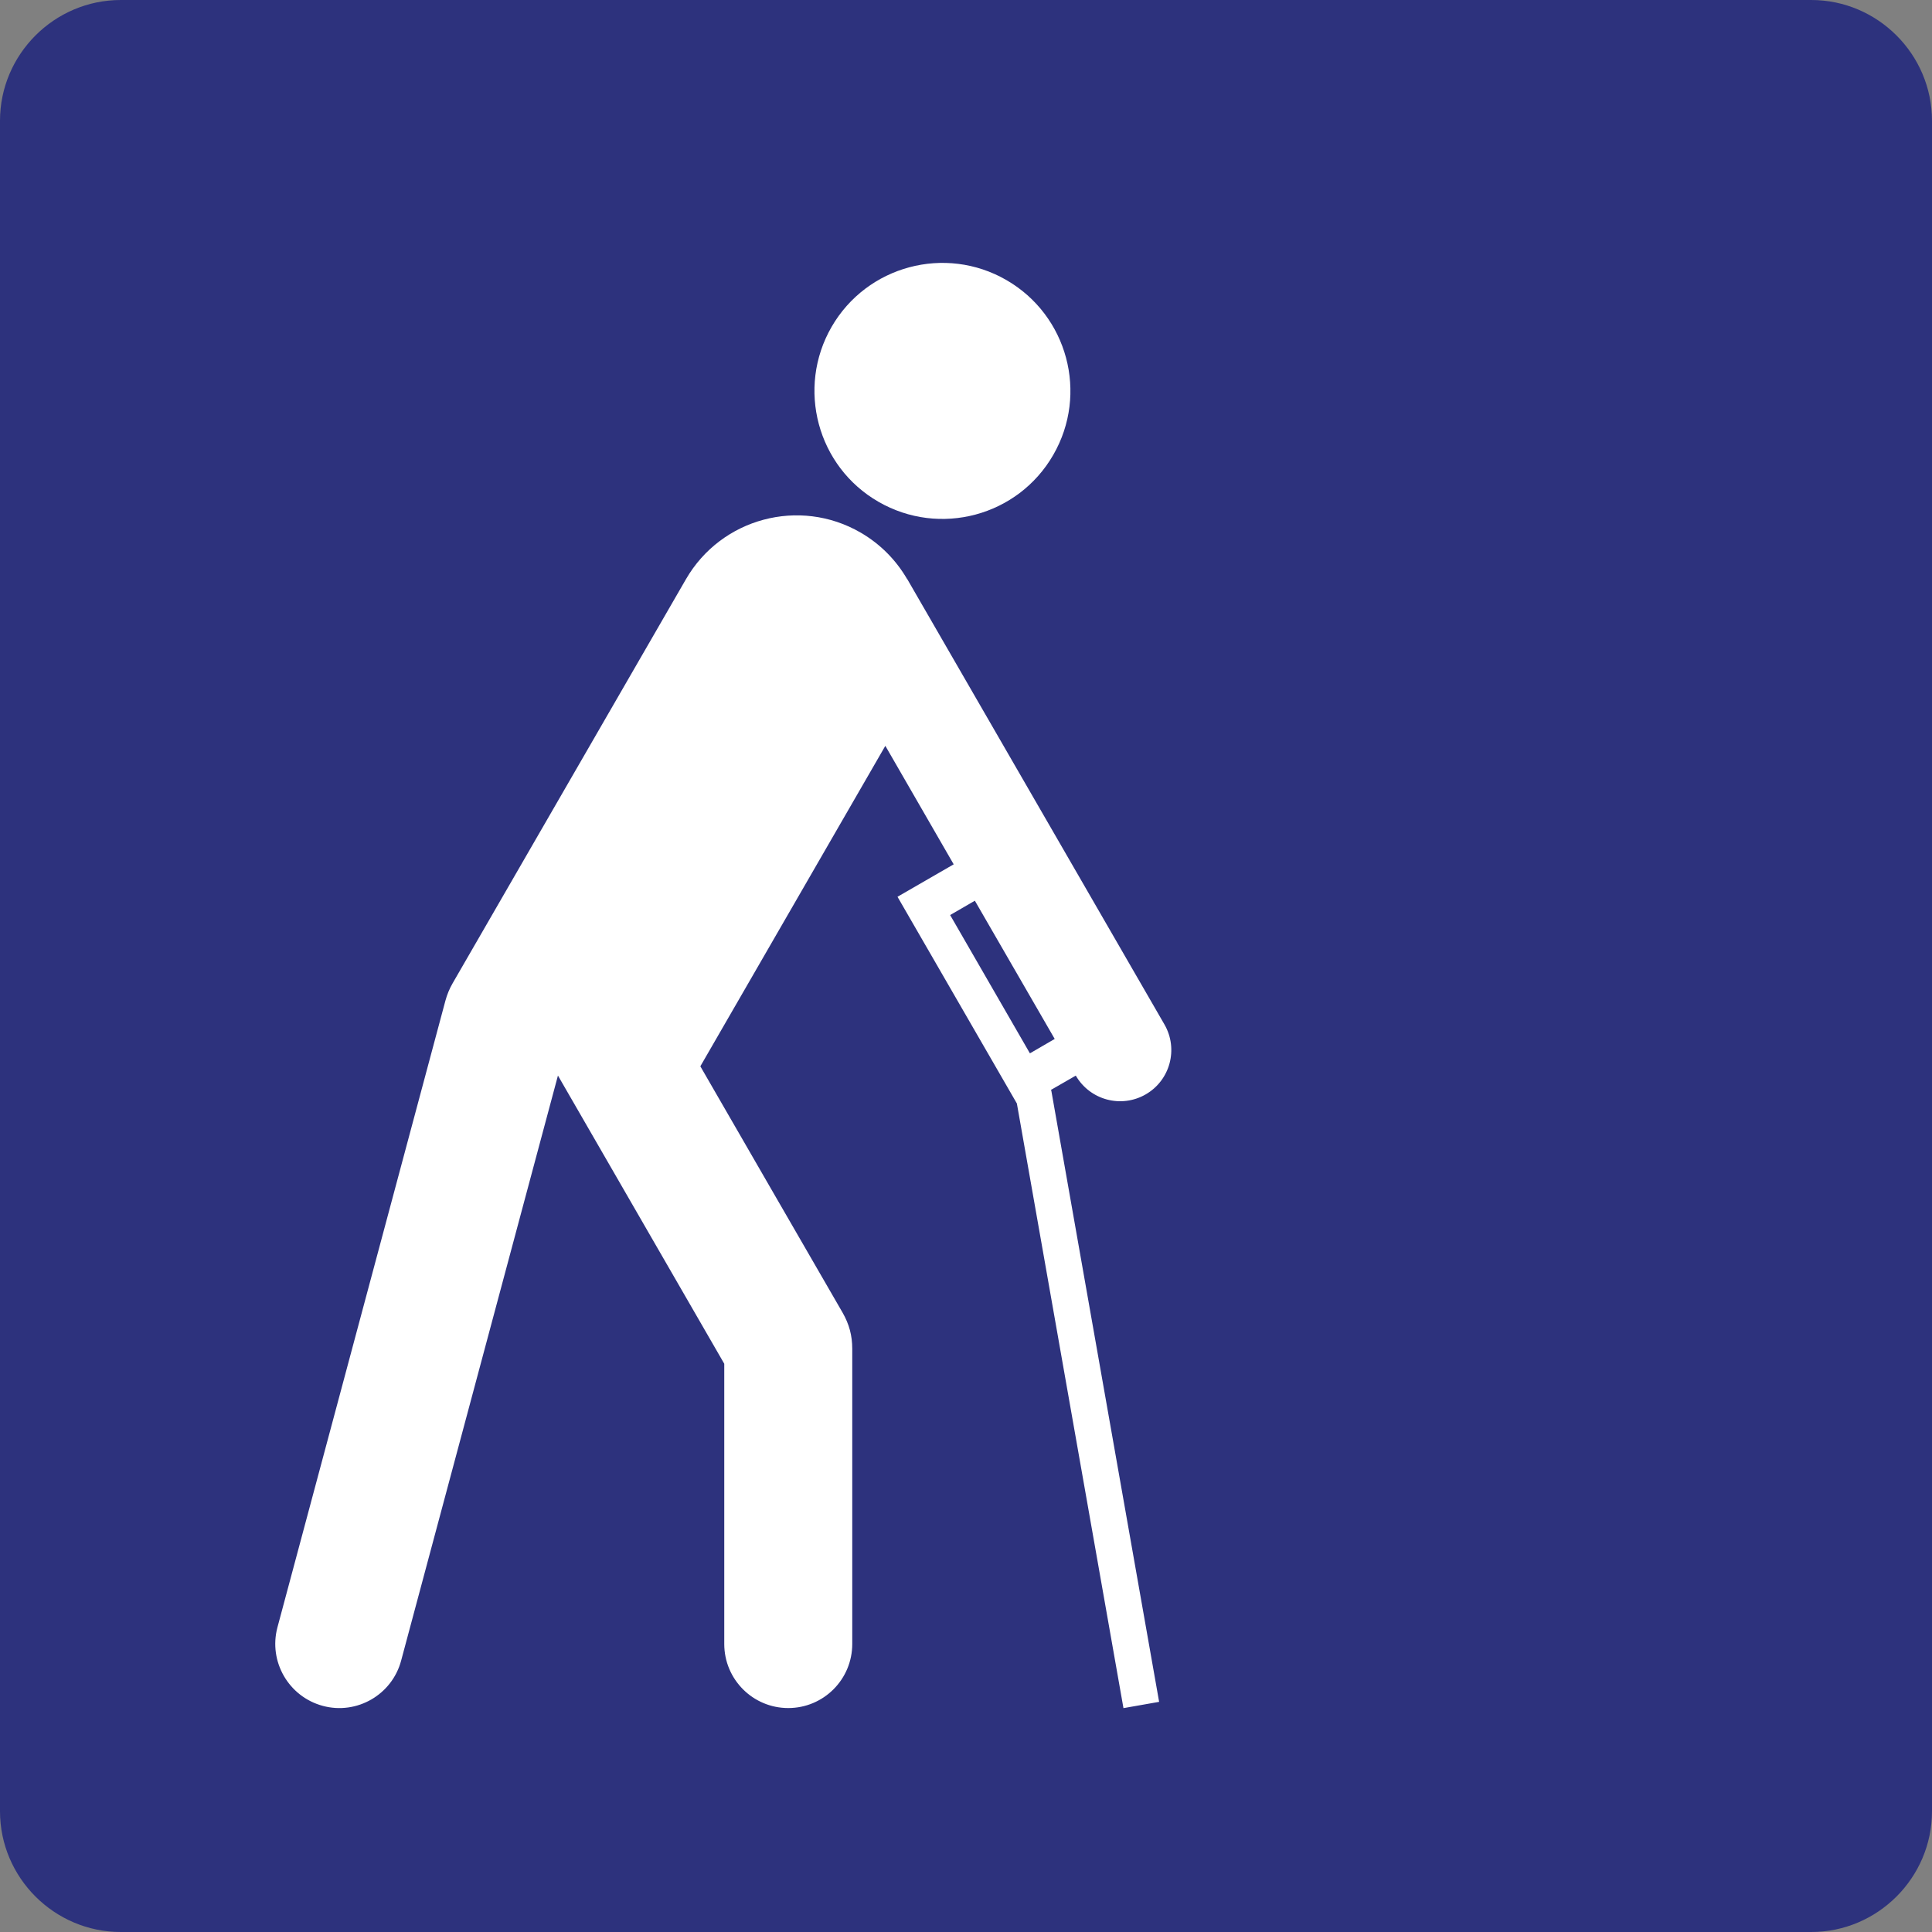
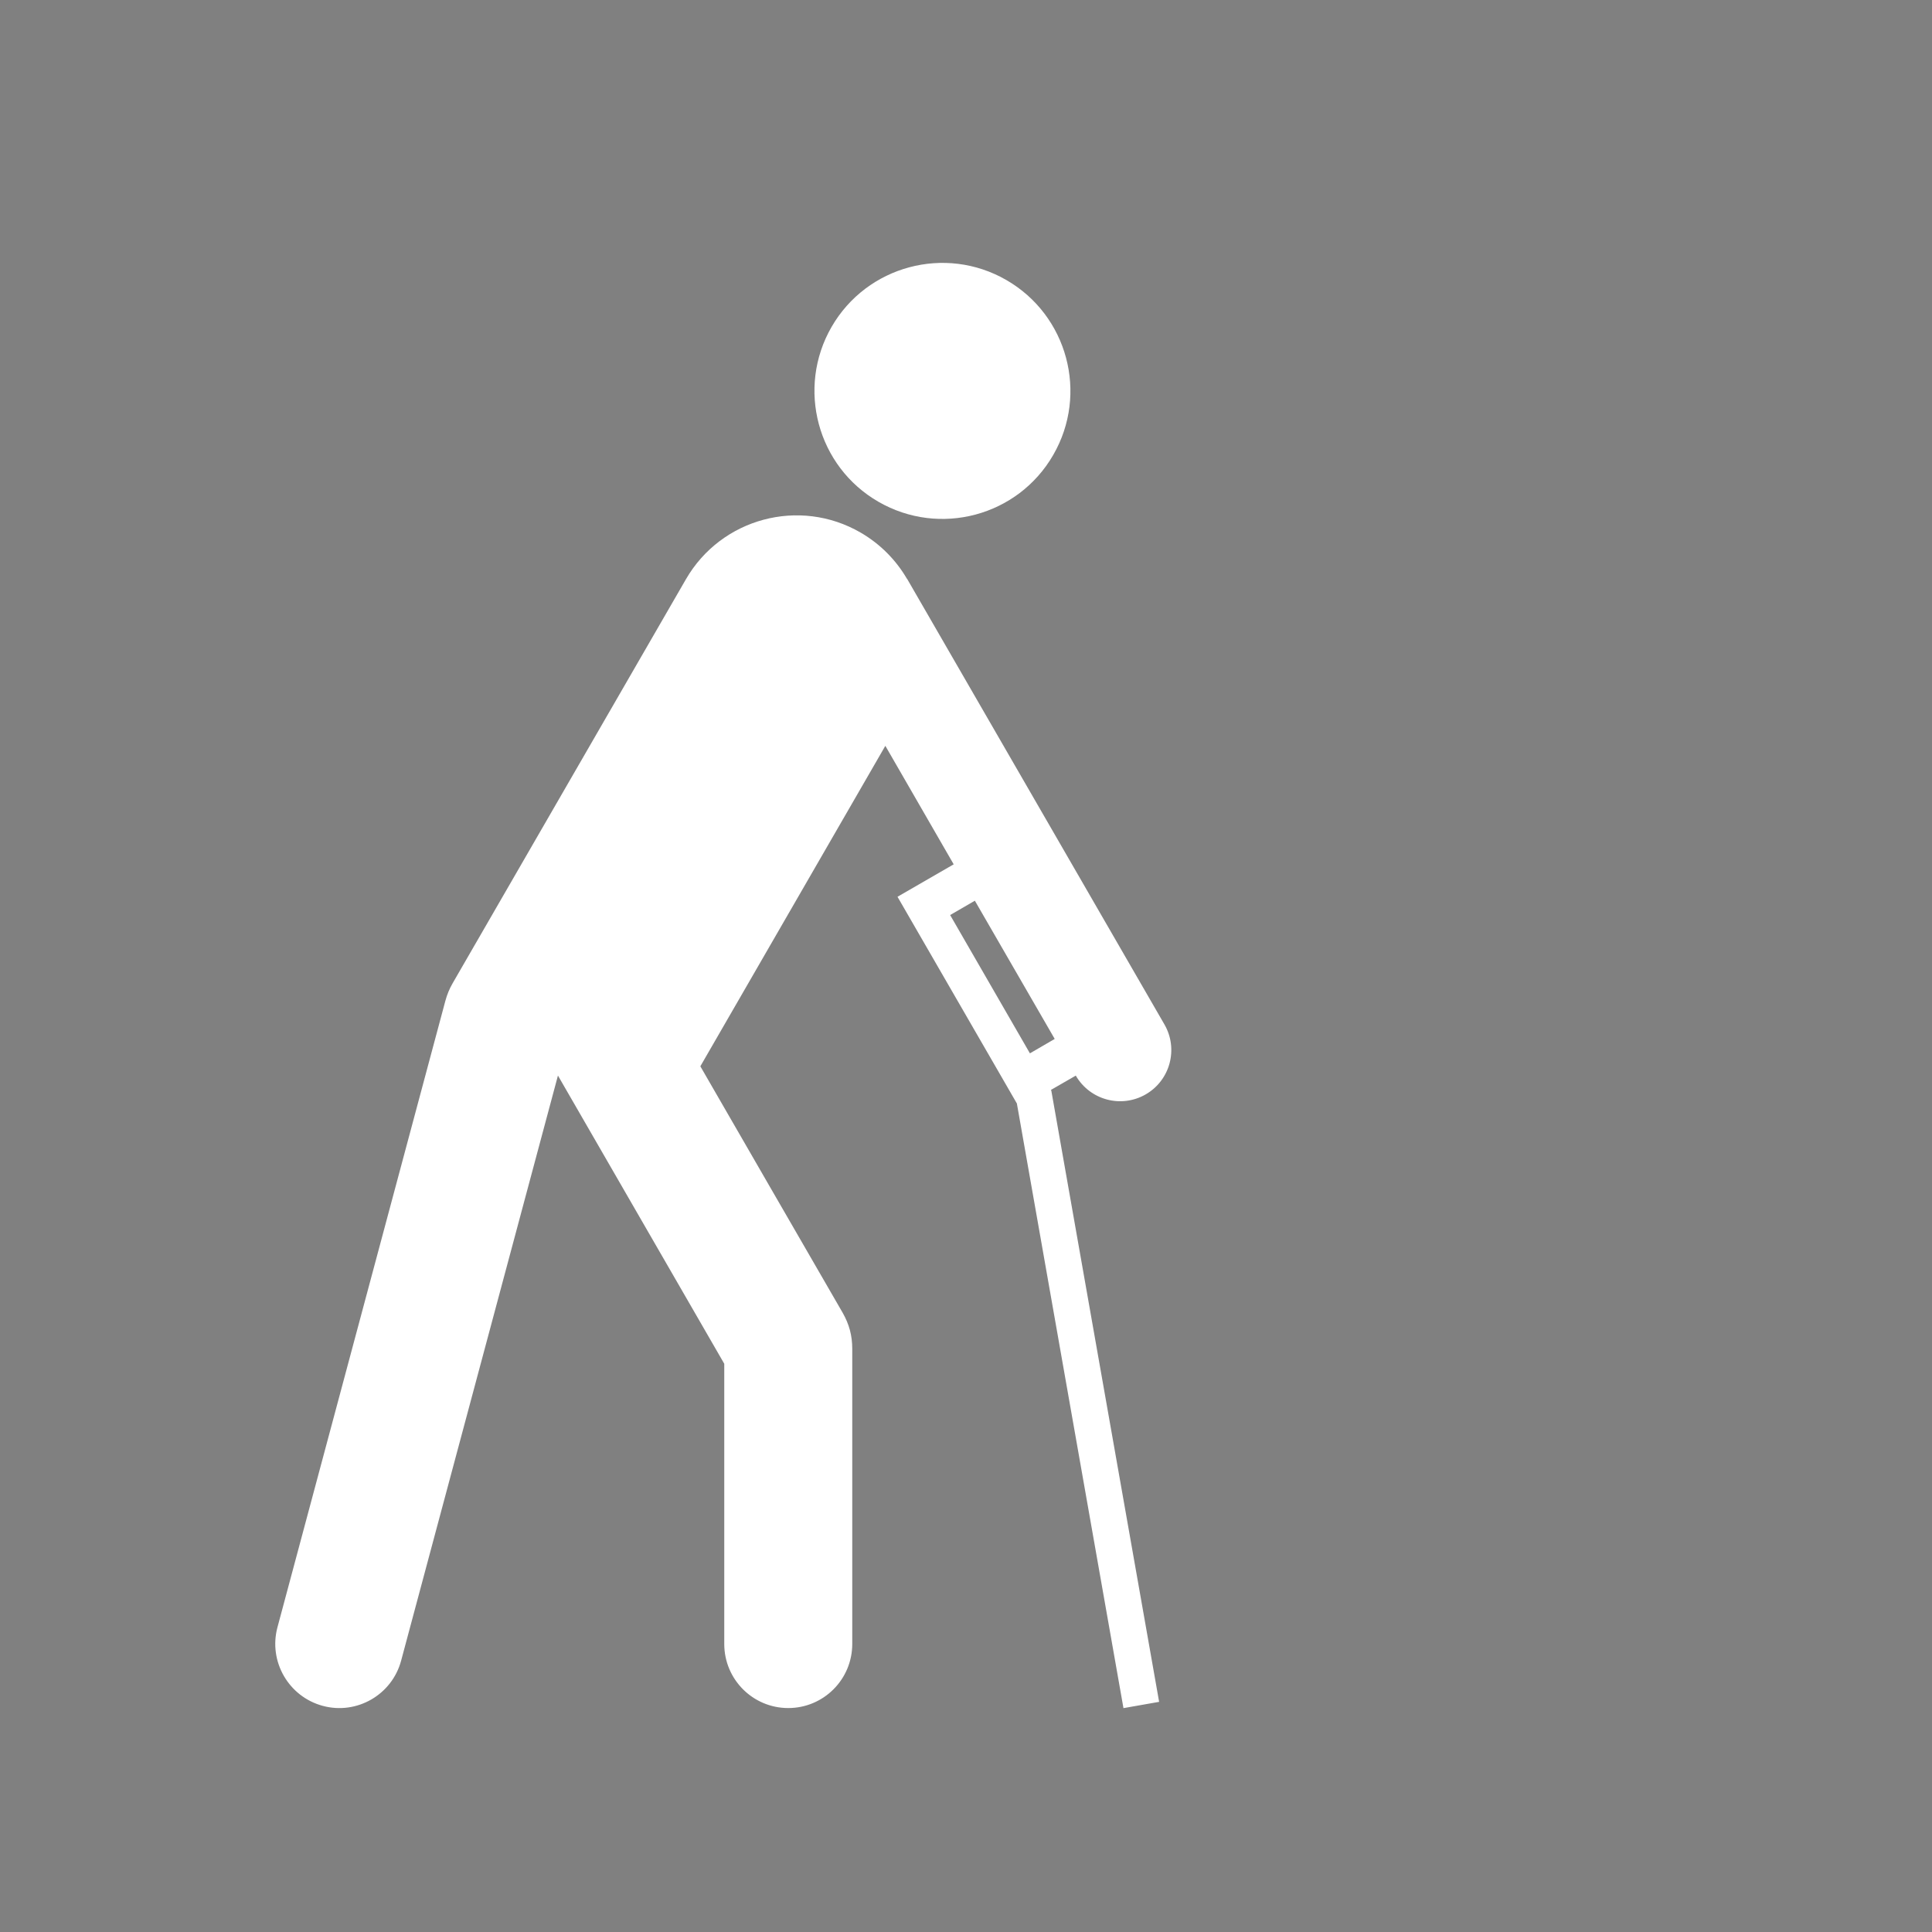
<svg xmlns="http://www.w3.org/2000/svg" version="1.0" id="Ebene_1" x="0px" y="0px" viewBox="0 0 24 24" enable-background="new 0 0 24 24" xml:space="preserve">
  <rect x="0" y="0" width="24" height="24" fill="#808080" stroke="none" />
  <g id="SVG_x5F_24x24pt">
-     <path id="backgroundBlue" fill="#2D327D" d="M0,22.5v-21C0,0.675,0.675,0,1.5,0h21C23.325,0,24,0.675,24,1.5v21   c0,0.825-0.675,1.5-1.5,1.5h-21C0.675,24,0,23.325,0,22.5z" />
    <g id="content">
      <path fill="#FFFFFF" d="M10.33,4.061c0.439-0.76,1.412-1.021,2.172-0.582c0.76,0.439,1.021,1.412,0.582,2.172    c-0.438,0.761-1.412,1.021-2.172,0.582C10.152,5.795,9.892,4.821,10.33,4.061L10.33,4.061z" />
      <path fill="#FFFFFF" d="M4.01,21.191c0.424,0.114,0.86-0.139,0.973-0.562l1.948-7.268l2.066,3.58v3.481    c0,0.44,0.356,0.796,0.795,0.796c0.439,0,0.795-0.356,0.795-0.796c0,0,0-3.5,0-3.666c0-0.166-0.038-0.306-0.12-0.45    C10.383,16.163,8.7,13.246,8.7,13.246l2.298-3.981l0.849,1.472l-0.698,0.403l1.483,2.568l1.324,7.511l0.443-0.078l-1.34-7.597    l-0.002,0.001l-0.003-0.005l0.309-0.178v0.001l0.001-0.001c0.176,0.304,0.564,0.408,0.868,0.233    c0.304-0.175,0.409-0.564,0.233-0.869l-3.197-5.536l-0.001,0.001c-0.135-0.231-0.328-0.431-0.576-0.575    C9.932,6.176,8.959,6.436,8.52,7.197c0,0-2.879,4.987-2.897,5.017c-0.041,0.072-0.068,0.137-0.09,0.217    c-0.022,0.08-2.087,7.786-2.087,7.786C3.334,20.641,3.586,21.077,4.01,21.191 M12.11,11.189l0.992,1.717l-0.308,0.179    l-0.991-1.718L12.11,11.189L12.11,11.189z" />
    </g>
  </g>
</svg>